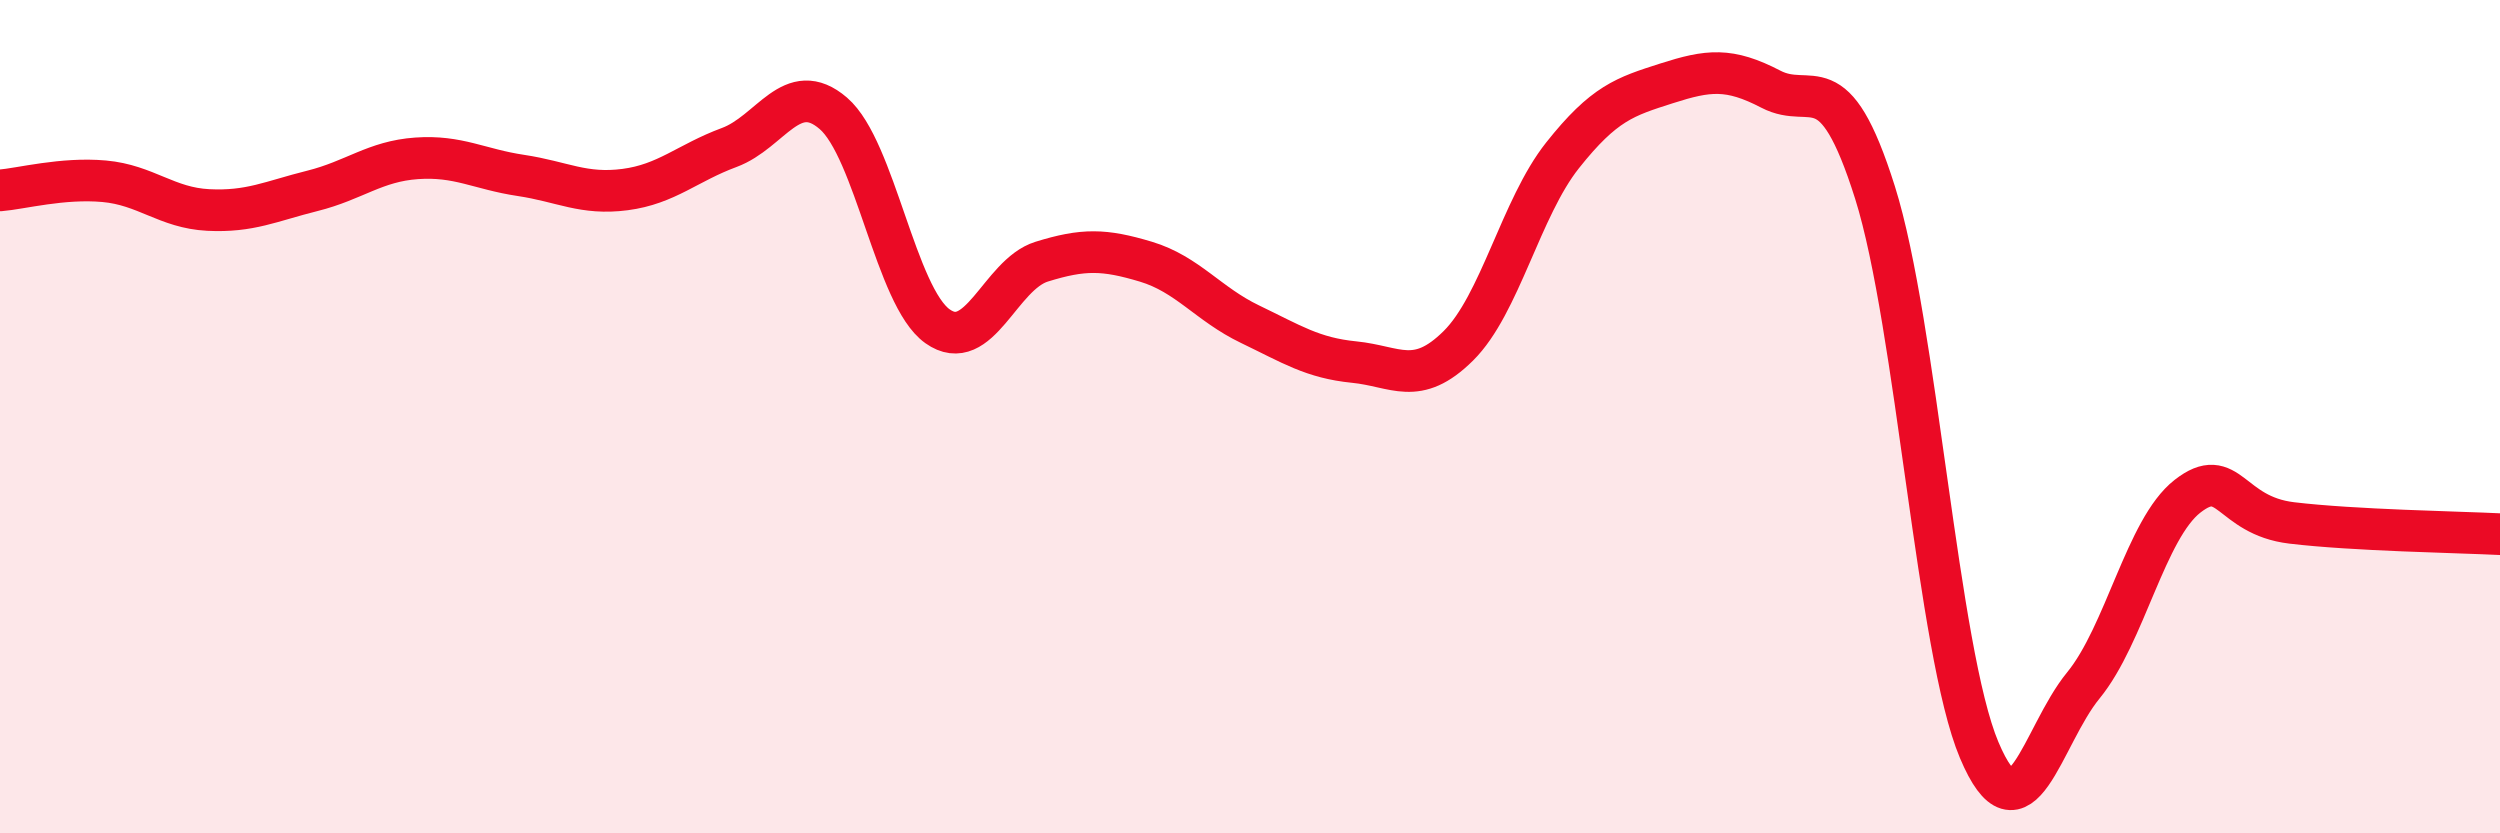
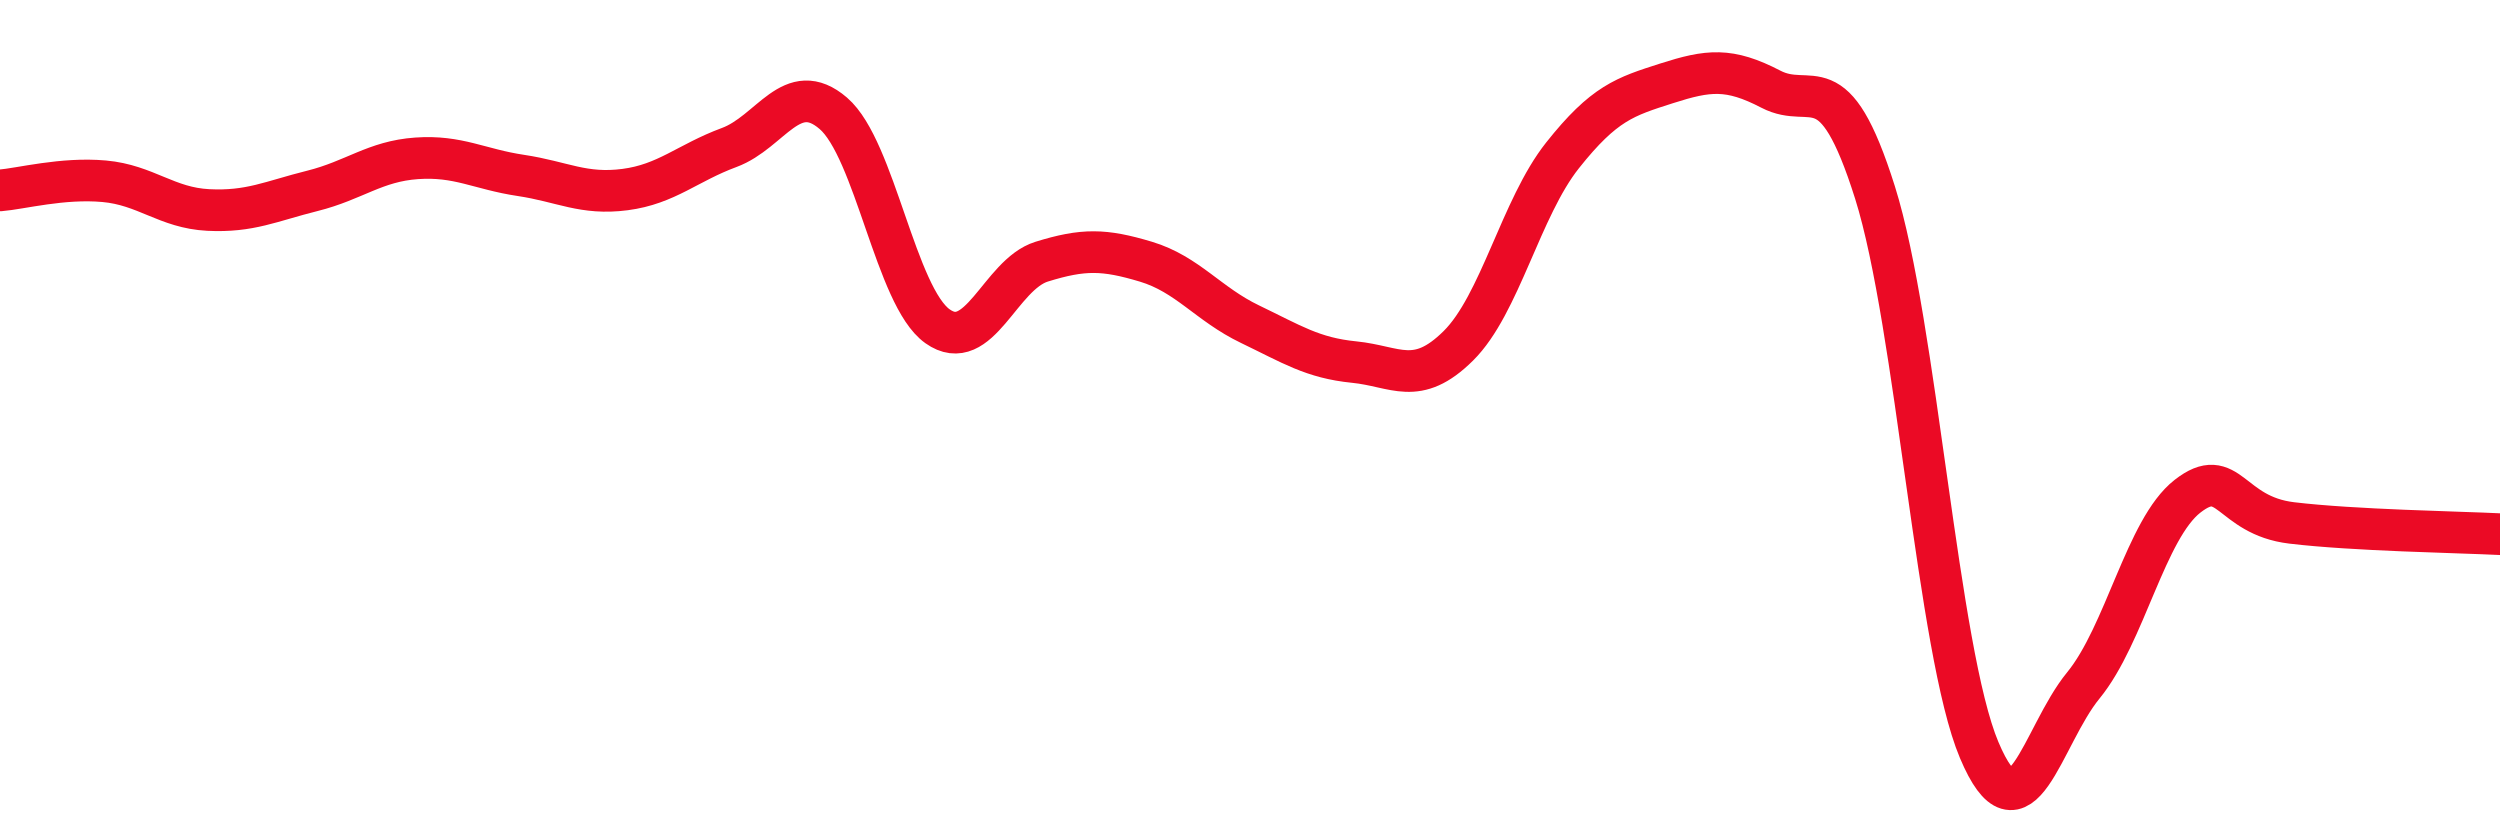
<svg xmlns="http://www.w3.org/2000/svg" width="60" height="20" viewBox="0 0 60 20">
-   <path d="M 0,4.57 C 0.5,4.53 1.5,4.26 2.5,4.35 C 3.5,4.44 4,4.99 5,5.04 C 6,5.09 6.5,4.83 7.5,4.58 C 8.5,4.33 9,3.87 10,3.8 C 11,3.73 11.5,4.06 12.5,4.21 C 13.5,4.36 14,4.68 15,4.55 C 16,4.42 16.5,3.91 17.5,3.54 C 18.5,3.17 19,1.86 20,2.72 C 21,3.58 21.5,7.12 22.5,7.83 C 23.5,8.54 24,6.59 25,6.28 C 26,5.97 26.5,5.98 27.5,6.28 C 28.5,6.58 29,7.3 30,7.78 C 31,8.26 31.5,8.59 32.5,8.69 C 33.5,8.79 34,9.29 35,8.3 C 36,7.31 36.5,4.99 37.5,3.73 C 38.5,2.47 39,2.32 40,2 C 41,1.68 41.5,1.62 42.5,2.14 C 43.5,2.66 44,1.45 45,4.62 C 46,7.79 46.5,15.63 47.5,18 C 48.5,20.37 49,17.67 50,16.45 C 51,15.23 51.5,12.69 52.5,11.91 C 53.5,11.13 53.5,12.37 55,12.55 C 56.5,12.73 59,12.77 60,12.82L60 20L0 20Z" fill="#EB0A25" opacity="0.1" stroke-linecap="round" stroke-linejoin="round" />
  <path d="M 0,4.57 C 0.5,4.53 1.5,4.26 2.5,4.35 C 3.5,4.44 4,4.99 5,5.04 C 6,5.09 6.5,4.83 7.5,4.58 C 8.5,4.33 9,3.87 10,3.8 C 11,3.73 11.5,4.06 12.5,4.21 C 13.5,4.36 14,4.68 15,4.55 C 16,4.42 16.5,3.91 17.5,3.54 C 18.5,3.17 19,1.86 20,2.72 C 21,3.58 21.5,7.12 22.5,7.83 C 23.5,8.54 24,6.59 25,6.28 C 26,5.97 26.5,5.98 27.5,6.28 C 28.5,6.58 29,7.3 30,7.78 C 31,8.26 31.5,8.59 32.5,8.69 C 33.5,8.79 34,9.29 35,8.3 C 36,7.31 36.5,4.99 37.5,3.73 C 38.5,2.47 39,2.32 40,2 C 41,1.68 41.5,1.62 42.5,2.14 C 43.5,2.66 44,1.45 45,4.62 C 46,7.79 46.5,15.63 47.5,18 C 48.5,20.37 49,17.67 50,16.45 C 51,15.23 51.5,12.69 52.5,11.91 C 53.5,11.13 53.5,12.37 55,12.55 C 56.5,12.73 59,12.77 60,12.82" stroke="#EB0A25" stroke-width="1" fill="none" stroke-linecap="round" stroke-linejoin="round" />
</svg>